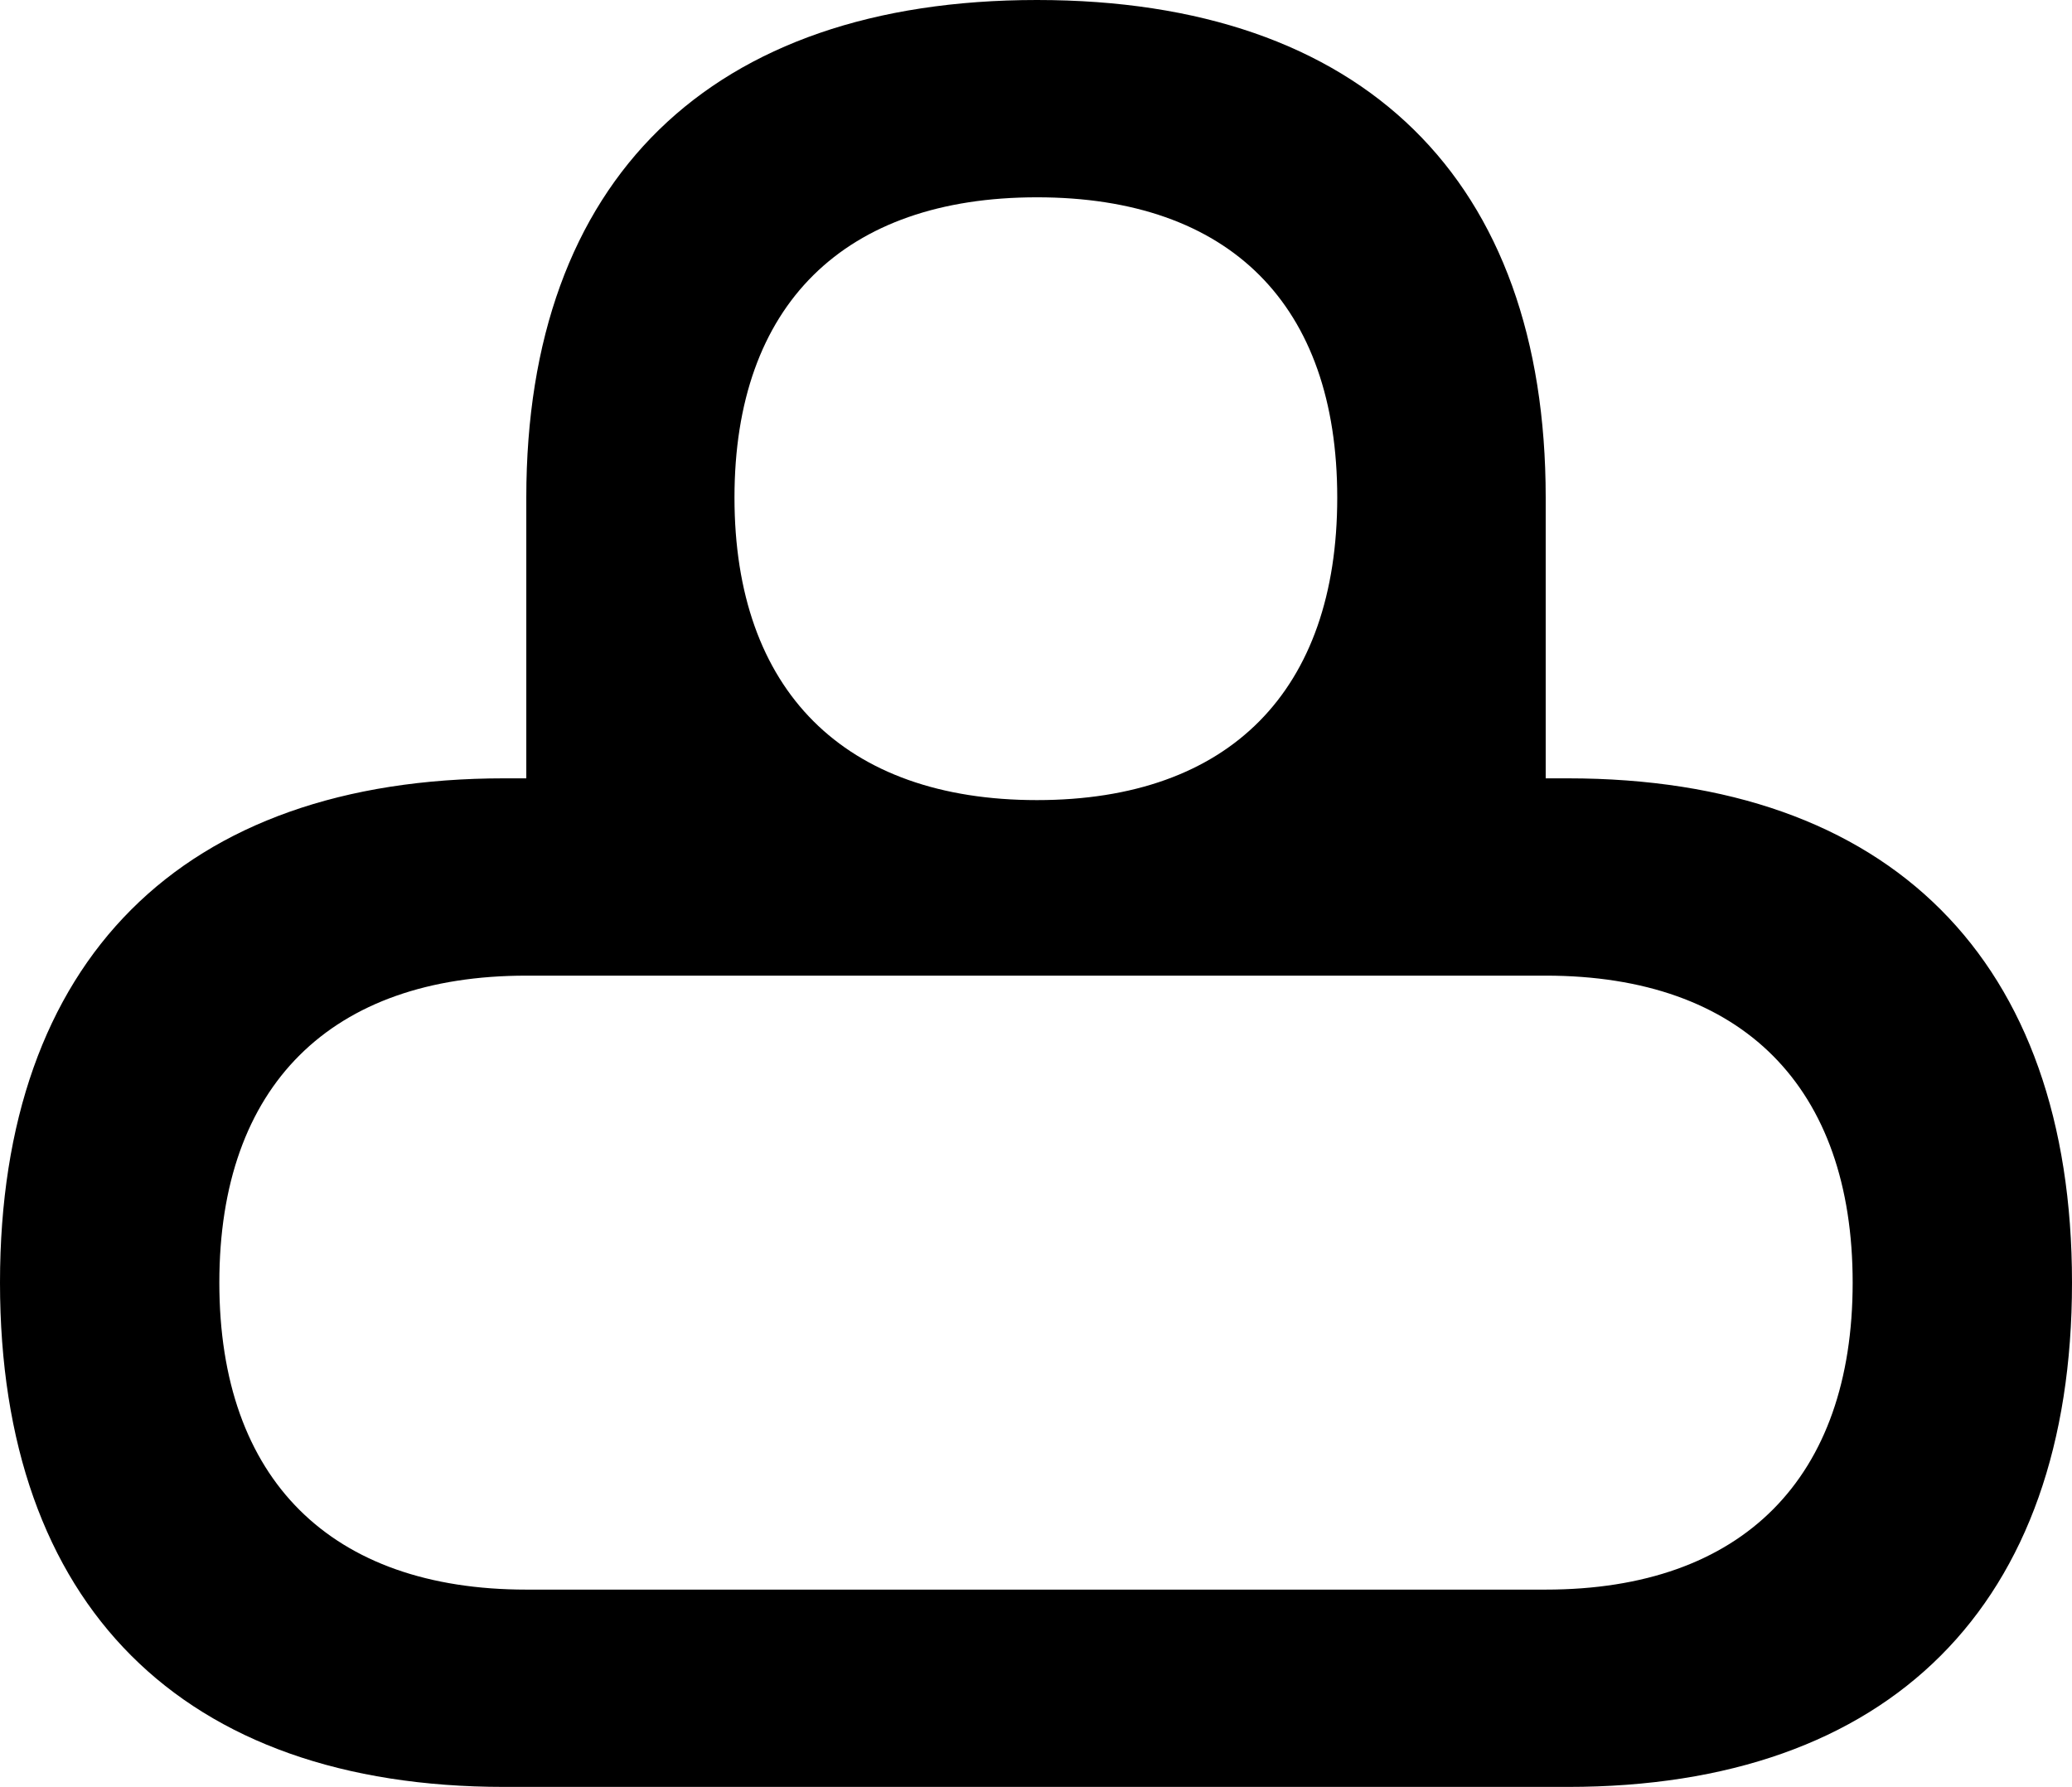
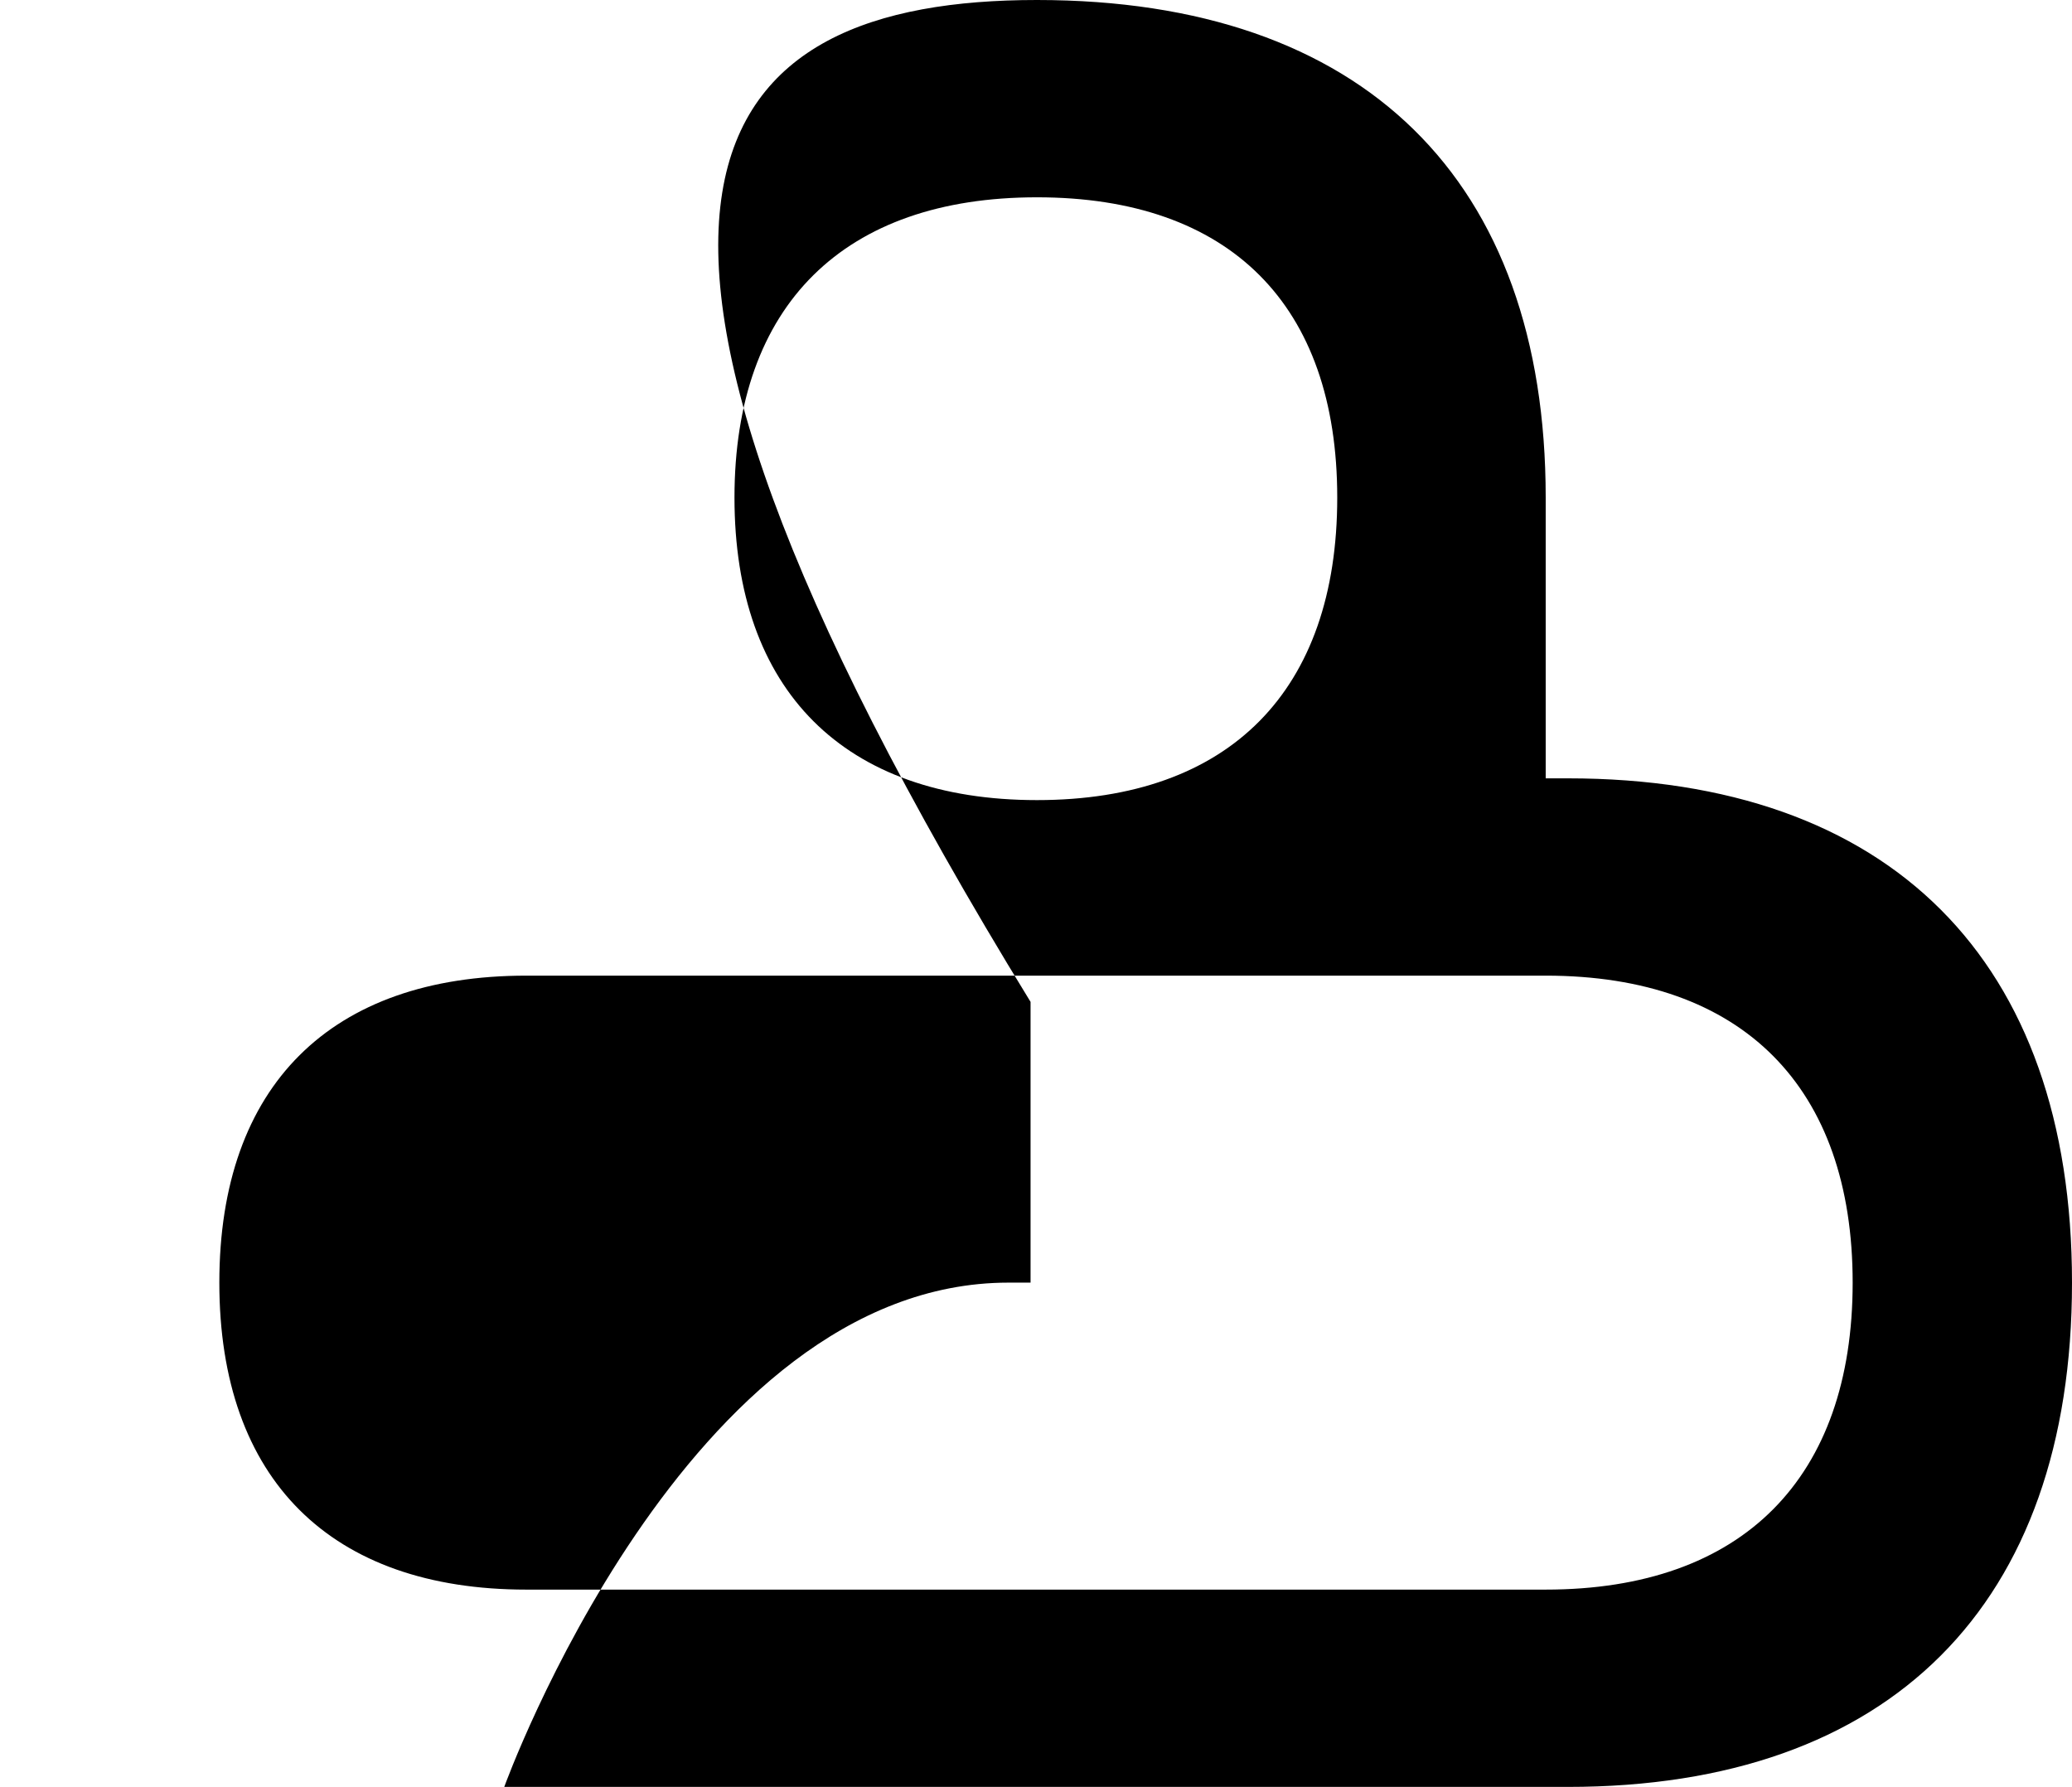
<svg xmlns="http://www.w3.org/2000/svg" id="Layer_2" width="74.25" height="64.03" viewBox="0 0 74.25 64.03">
  <g id="Layer_1-2">
-     <path d="M55.39,27.89h.79c11.55,0,18.07,6.52,18.07,18.07s-6.52,18.07-18.07,18.07H18.07c-11.55,0-18.07-6.52-18.07-18.07s6.52-18.07,18.07-18.07h.79v-10.06C18.86,6.44,25.46,0,37.16,0s18.23,6.44,18.23,17.83v10.06ZM55.39,56.96c7.07,0,11-4.01,11-11s-3.93-11-11-11H18.86c-6.99,0-11,3.93-11,11s4.01,11,11,11h36.53ZM26.32,17.83c0,6.91,3.93,10.84,10.84,10.84s10.76-3.93,10.76-10.84-3.85-10.76-10.76-10.76-10.84,3.85-10.84,10.76Z" style="fill:#000; stroke-width:0px;" />
+     <path d="M55.39,27.89h.79c11.55,0,18.07,6.52,18.07,18.07s-6.52,18.07-18.07,18.07H18.07s6.52-18.07,18.07-18.07h.79v-10.06C18.86,6.44,25.46,0,37.16,0s18.23,6.44,18.23,17.83v10.06ZM55.39,56.96c7.07,0,11-4.01,11-11s-3.93-11-11-11H18.86c-6.99,0-11,3.93-11,11s4.01,11,11,11h36.53ZM26.32,17.83c0,6.91,3.93,10.84,10.84,10.84s10.76-3.93,10.76-10.84-3.85-10.76-10.76-10.76-10.84,3.85-10.84,10.76Z" style="fill:#000; stroke-width:0px;" />
  </g>
</svg>